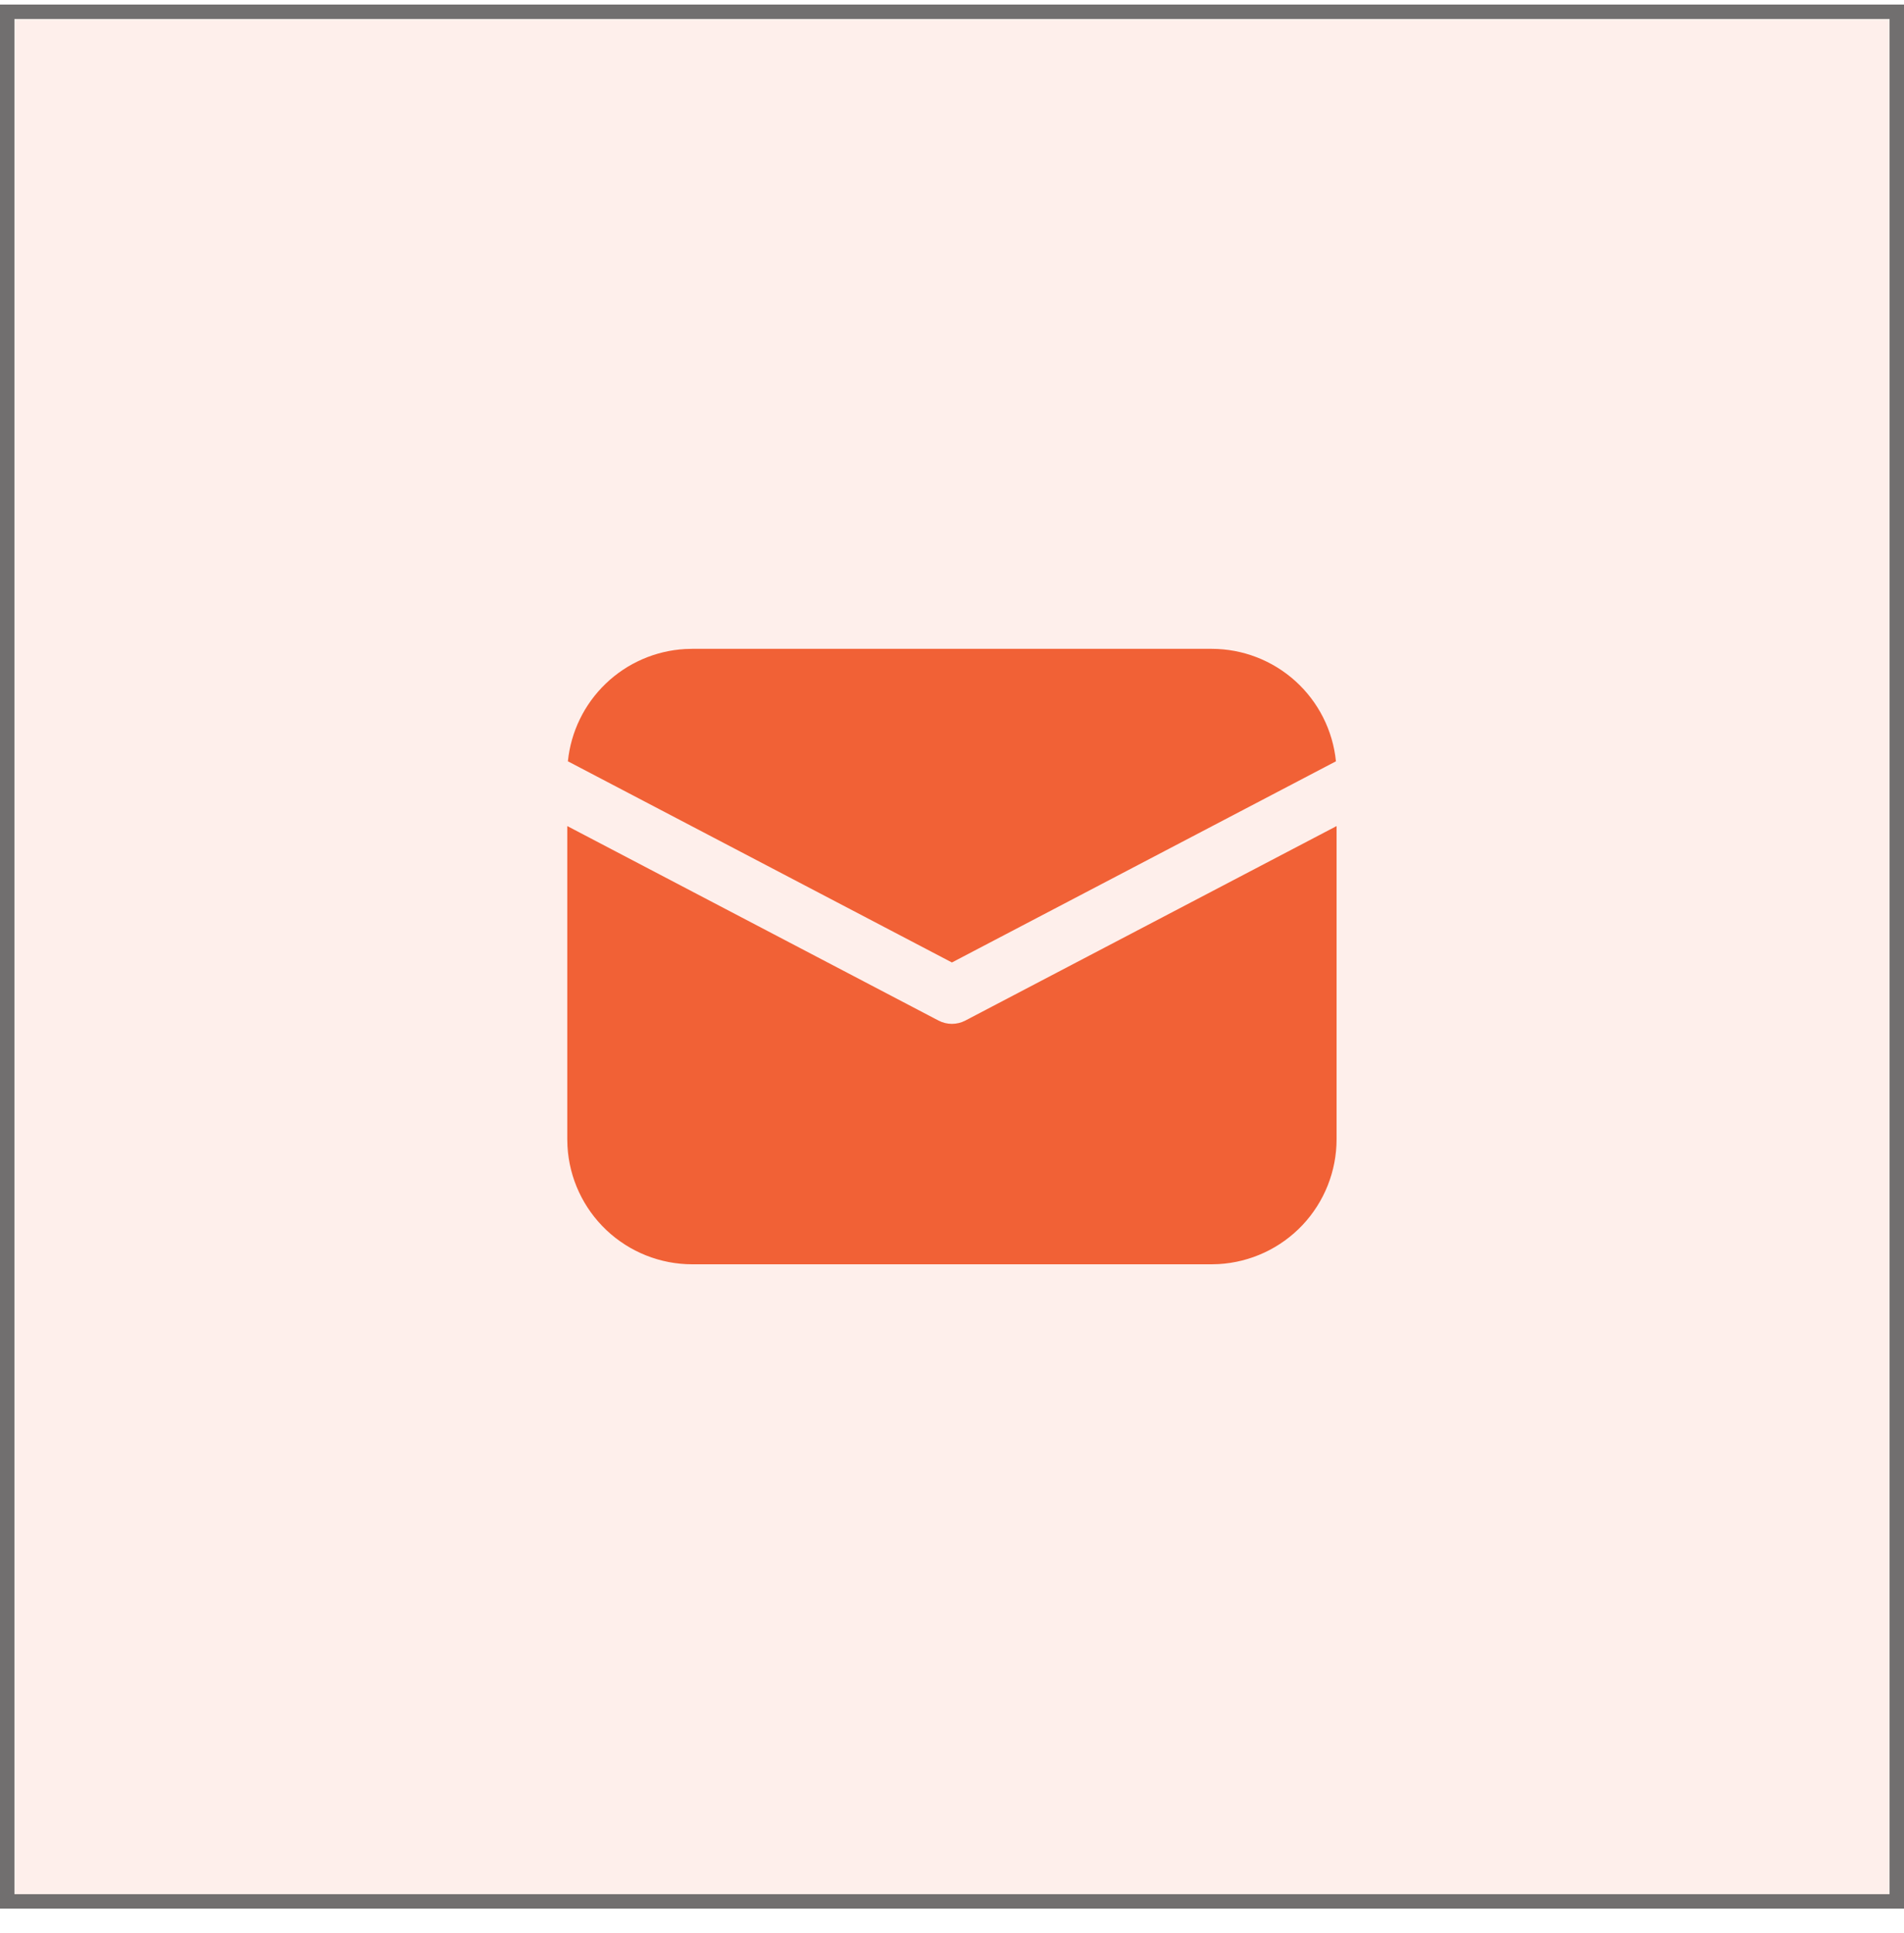
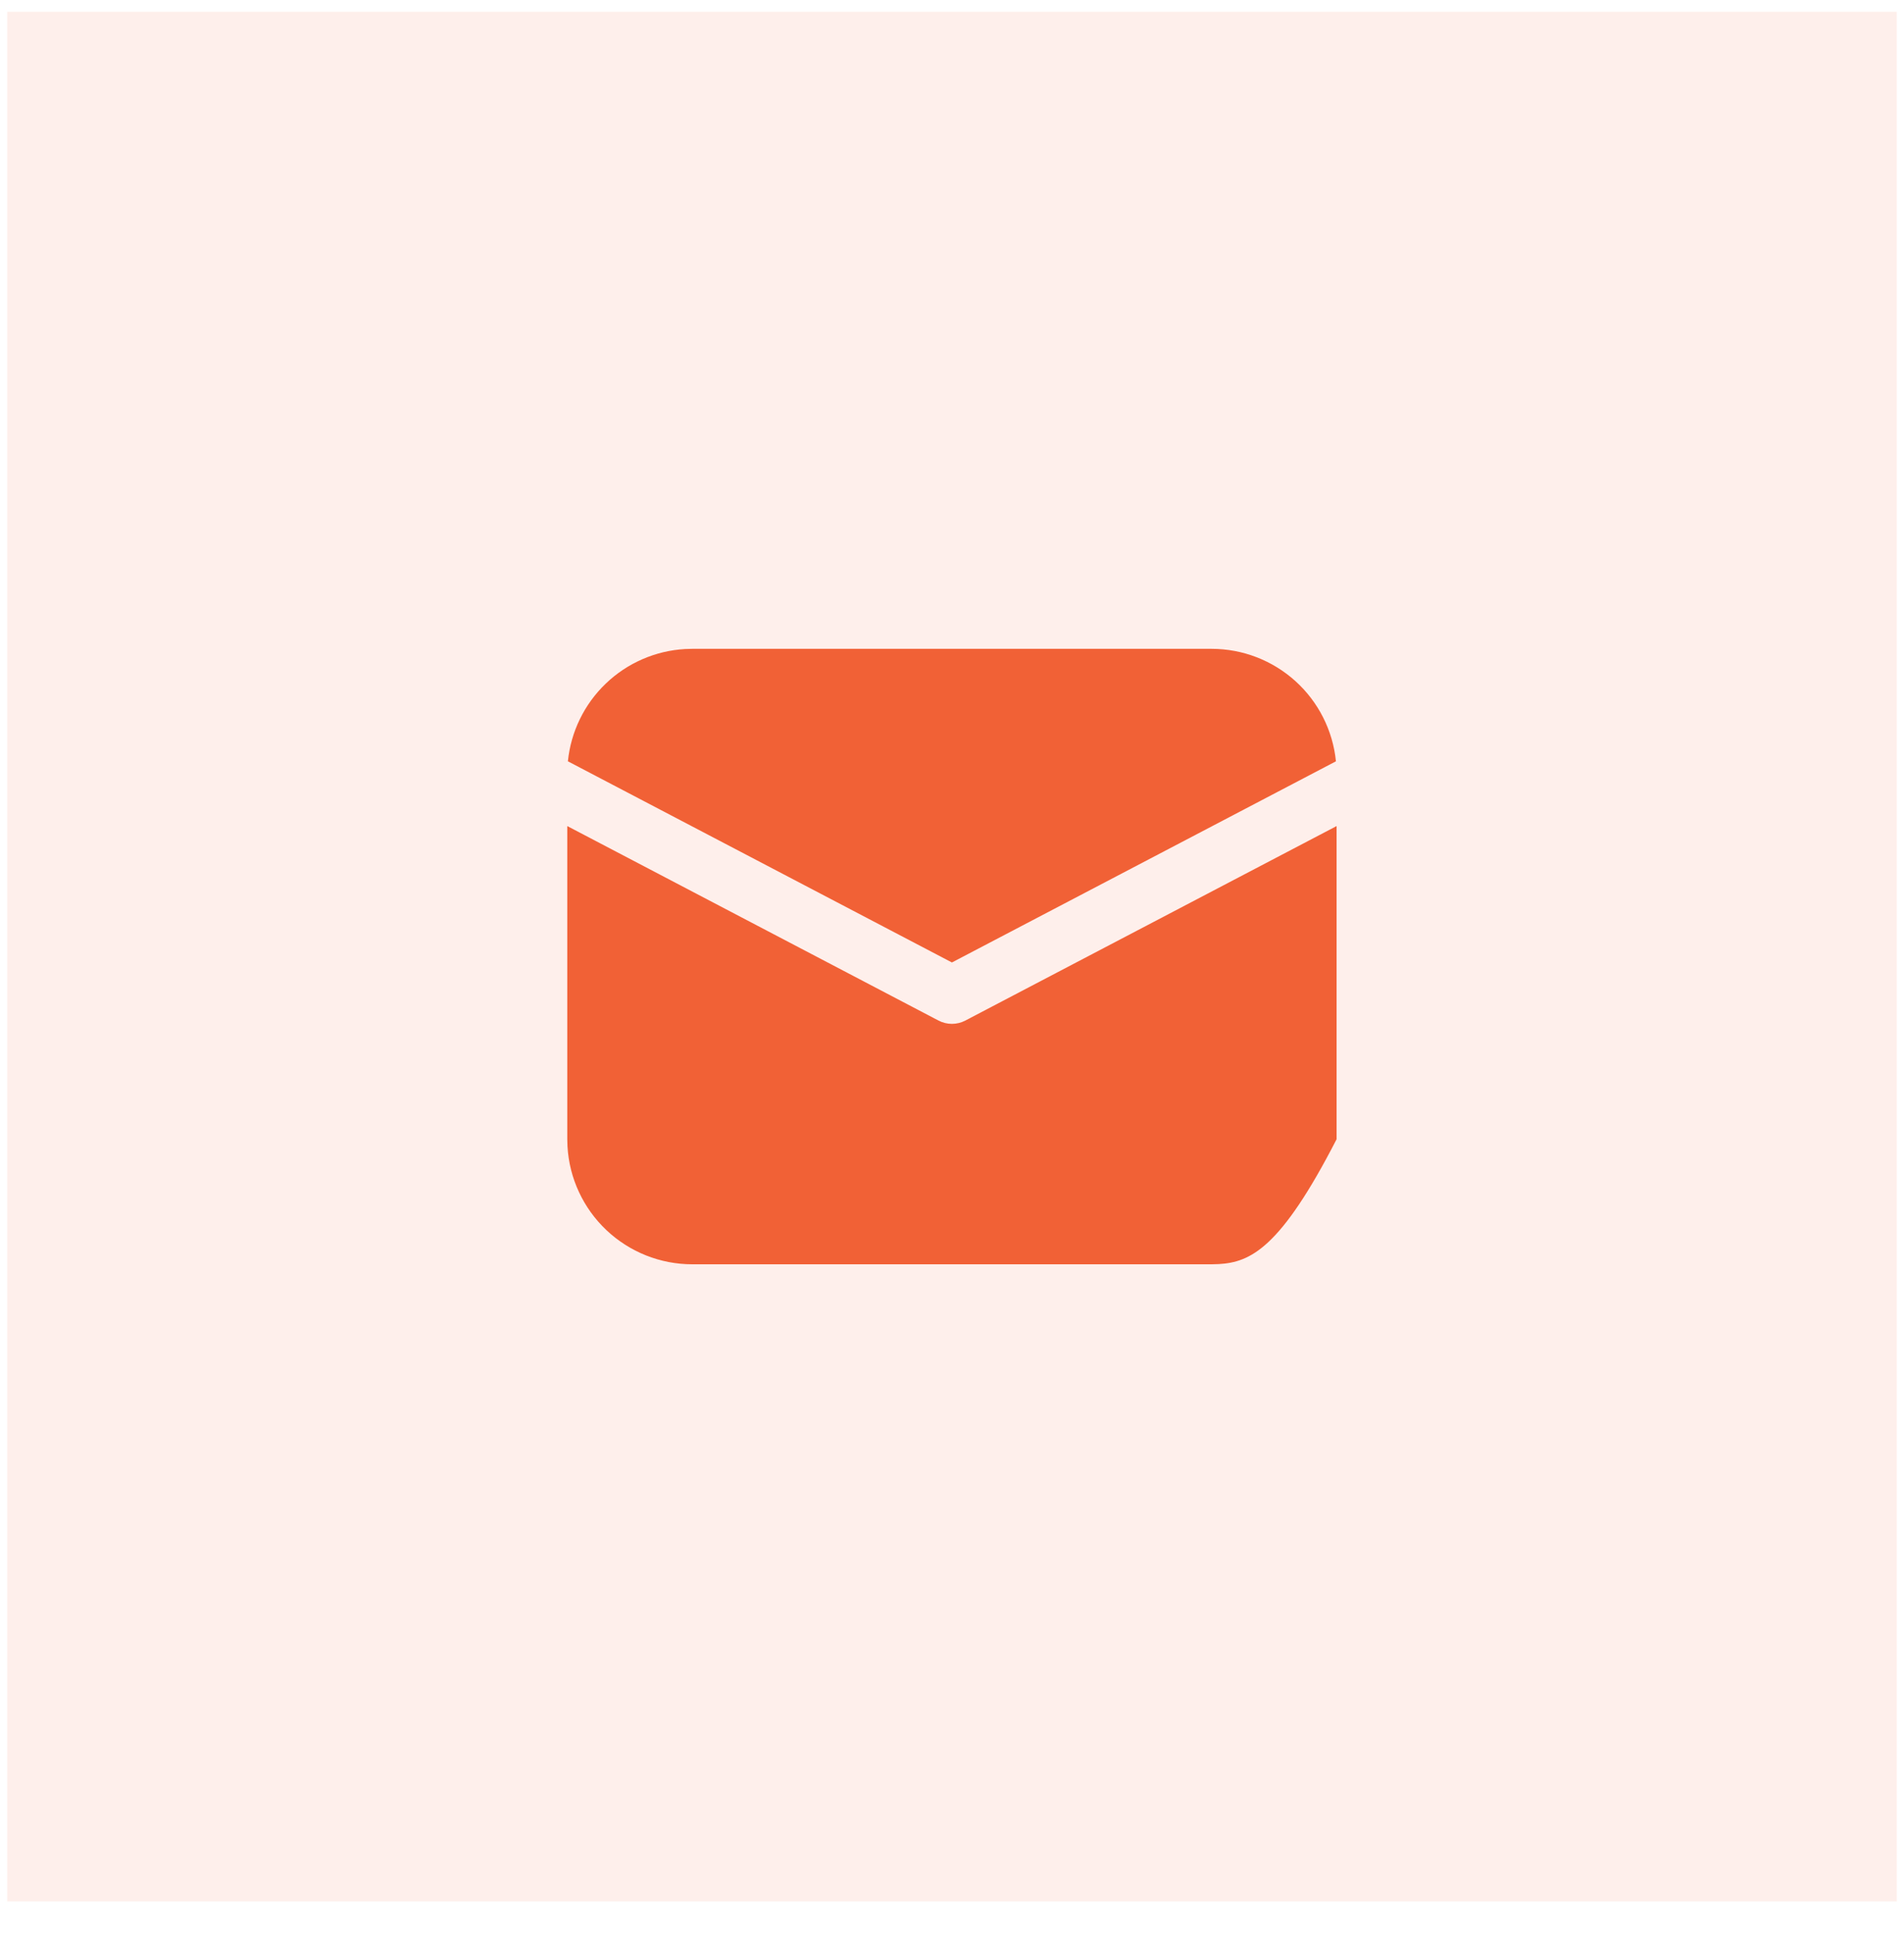
<svg xmlns="http://www.w3.org/2000/svg" width="66" height="67" viewBox="0 0 66 67" fill="none">
  <rect x="0.25" y="0.408" width="65.5" height="65.5" fill="#F16136" fill-opacity="0.1" />
-   <rect x="0.25" y="0.408" width="65.5" height="65.5" stroke="#716F6F" stroke-width="0.5" />
-   <path d="M46.331 28.634V39.49C46.331 40.597 45.907 41.662 45.147 42.467C44.387 43.271 43.348 43.754 42.243 43.817L41.997 43.824H23.997C22.89 43.824 21.826 43.4 21.021 42.64C20.217 41.88 19.733 40.841 19.671 39.736L19.664 39.49V28.634L32.533 35.376C32.677 35.451 32.836 35.49 32.997 35.49C33.159 35.49 33.318 35.451 33.461 35.376L46.331 28.634ZM23.997 22.49H41.997C43.072 22.49 44.107 22.889 44.904 23.609C45.701 24.33 46.202 25.32 46.309 26.389L32.997 33.362L19.685 26.389C19.789 25.363 20.255 24.407 21 23.694C21.745 22.98 22.72 22.556 23.749 22.497L23.997 22.49H41.997H23.997Z" fill="#F16136" />
+   <path d="M46.331 28.634V39.49C44.387 43.271 43.348 43.754 42.243 43.817L41.997 43.824H23.997C22.89 43.824 21.826 43.4 21.021 42.64C20.217 41.88 19.733 40.841 19.671 39.736L19.664 39.49V28.634L32.533 35.376C32.677 35.451 32.836 35.49 32.997 35.49C33.159 35.49 33.318 35.451 33.461 35.376L46.331 28.634ZM23.997 22.49H41.997C43.072 22.49 44.107 22.889 44.904 23.609C45.701 24.33 46.202 25.32 46.309 26.389L32.997 33.362L19.685 26.389C19.789 25.363 20.255 24.407 21 23.694C21.745 22.98 22.72 22.556 23.749 22.497L23.997 22.49H41.997H23.997Z" fill="#F16136" />
</svg>